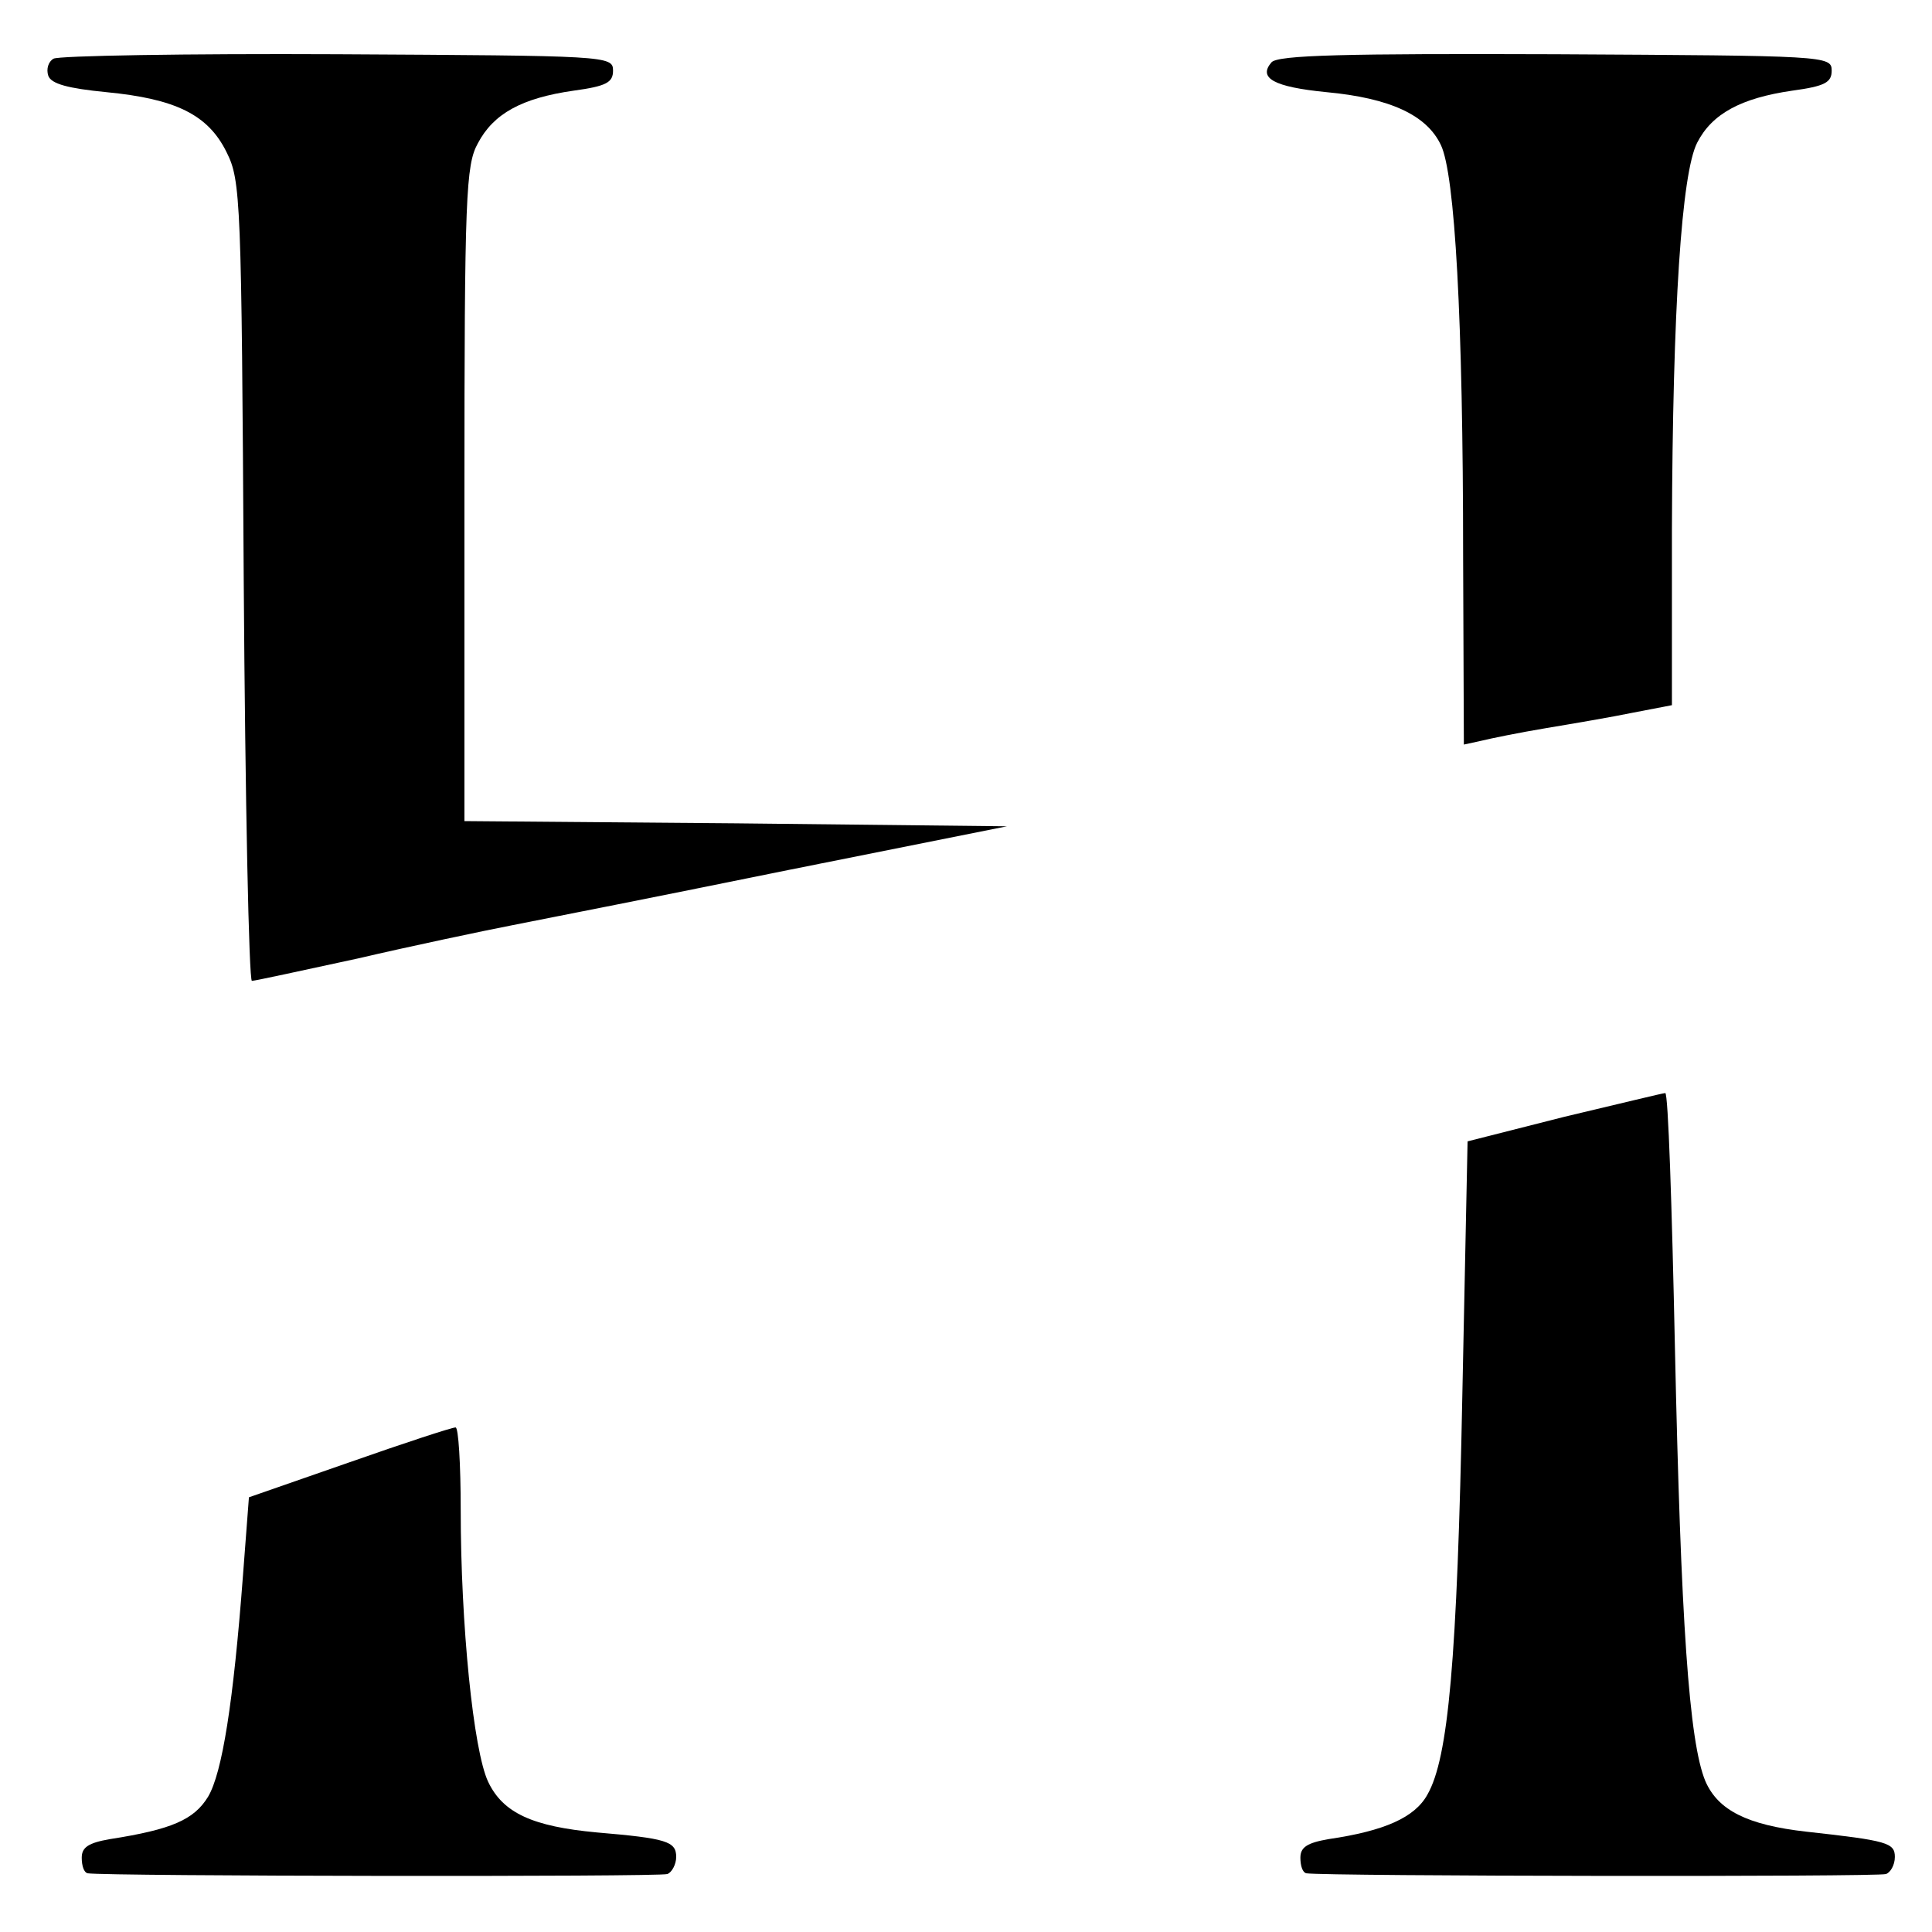
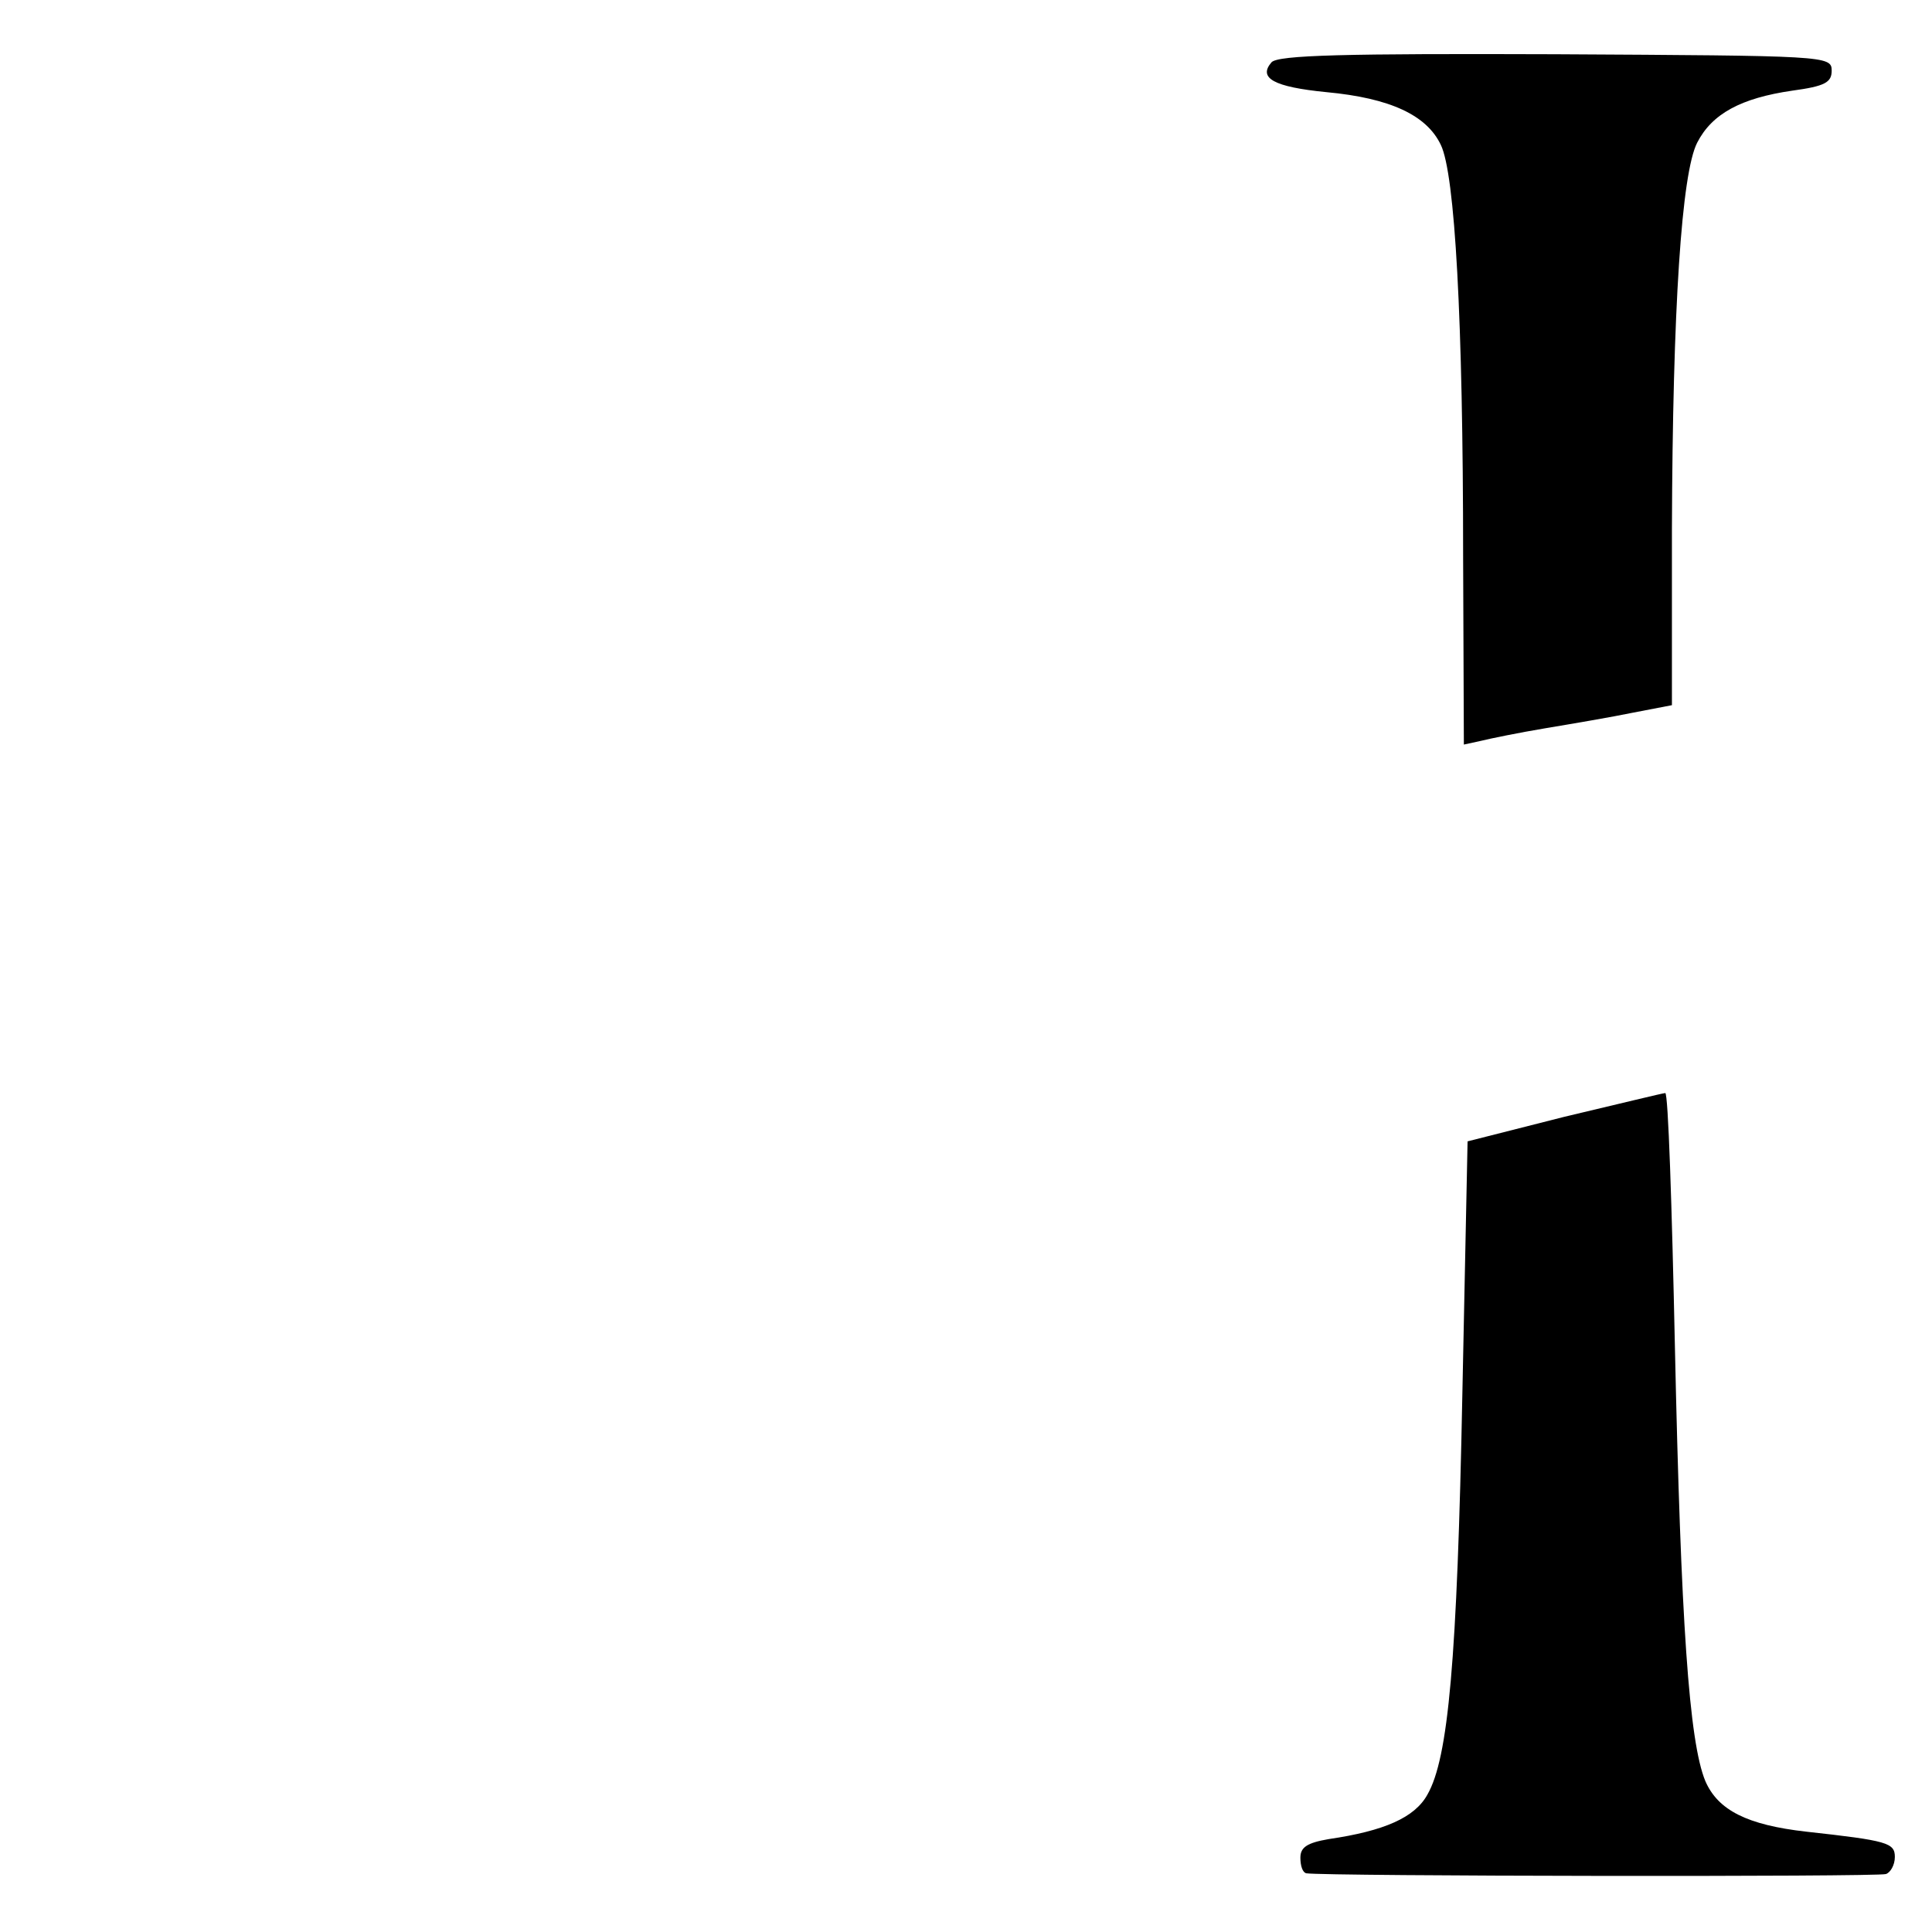
<svg xmlns="http://www.w3.org/2000/svg" version="1.0" width="260pt" height="260pt" viewBox="0 0 260 260" preserveAspectRatio="xMidYMid meet">
  <g transform="translate(0,260) scale(0.1,-0.1)" fill="#000000" stroke="none">
-     <path d="M72 2521 c-7 -4 -10 -14 -7 -23 4 -11 27 -17 78 -22 93 -9 137 -30 162 -81 19 -38 20 -63 23 -577 2 -296 7 -538 11 -538 4 0 68 14 142 30 73 17 168 37 209 45 41 8 208 41 370 74 l295 59 -365 4 -365 3 0 440 c0 402 2 443 18 472 21 40 59 61 129 71 44 6 53 11 53 27 0 20 -8 20 -371 22 -203 1 -376 -2 -382 -6z" />
    <path d="M1711 2516 c-18 -21 3 -33 74 -40 86 -8 135 -31 154 -71 19 -39 30 -235 30 -554 l1 -253 23 5 c12 3 51 11 87 17 36 6 89 15 118 21 l52 10 0 237 c1 298 13 479 34 520 20 39 59 60 128 70 44 6 53 11 53 27 0 20 -8 20 -372 22 -281 1 -374 -1 -382 -11z" />
    <path d="M2105 1097 l-130 -33 -7 -339 c-7 -361 -19 -491 -47 -540 -17 -31 -58 -49 -133 -60 -29 -5 -38 -11 -38 -25 0 -11 3 -20 8 -21 26 -4 769 -5 780 -1 6 2 12 12 12 23 0 19 -10 22 -119 34 -80 9 -119 29 -136 68 -22 53 -33 215 -41 585 -4 188 -9 342 -13 341 -3 0 -64 -15 -136 -32z" />
-     <path d="M470 632 l-135 -47 -8 -105 c-13 -172 -28 -266 -47 -298 -19 -31 -49 -44 -132 -57 -29 -5 -38 -11 -38 -25 0 -11 3 -20 8 -21 26 -4 769 -5 780 -1 6 2 12 13 12 23 0 21 -13 25 -107 33 -86 8 -126 26 -146 68 -20 42 -37 212 -37 366 0 61 -3 112 -7 111 -5 0 -69 -21 -143 -47z" />
  </g>
</svg>